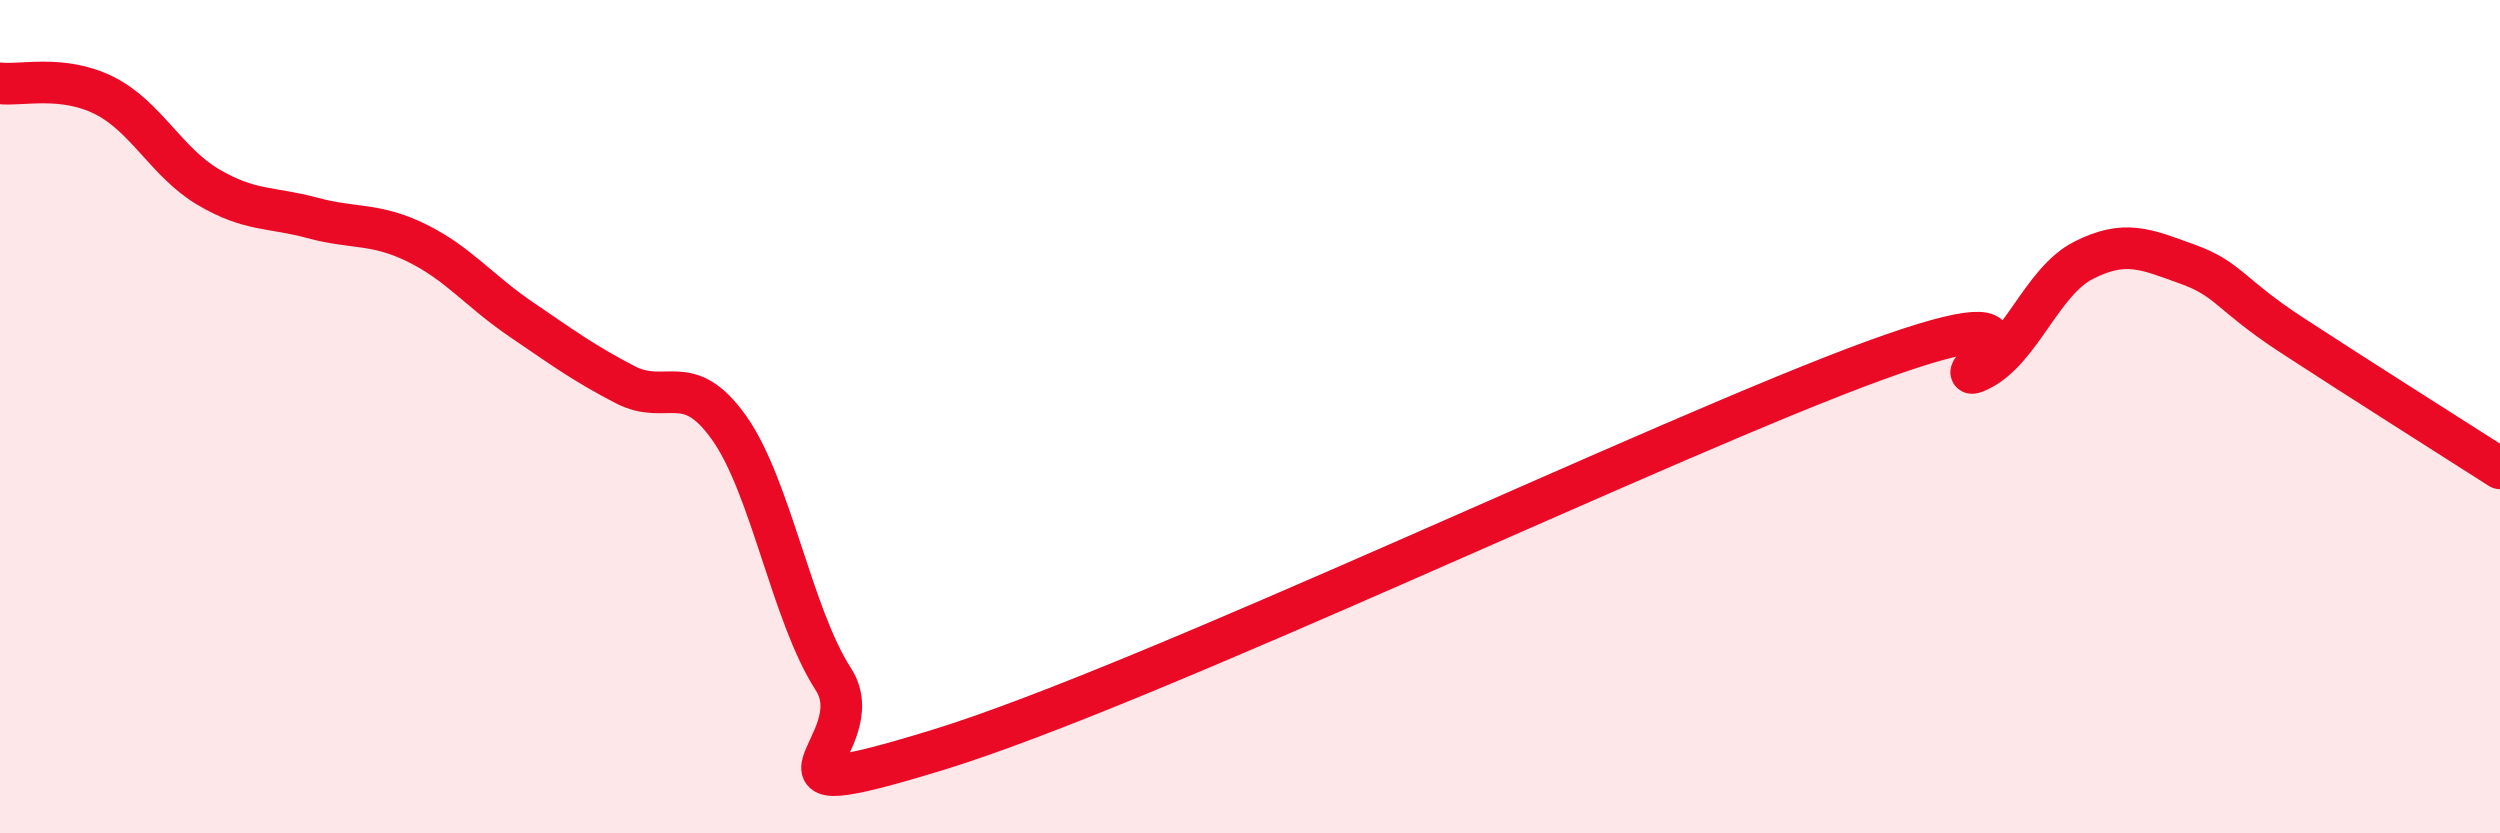
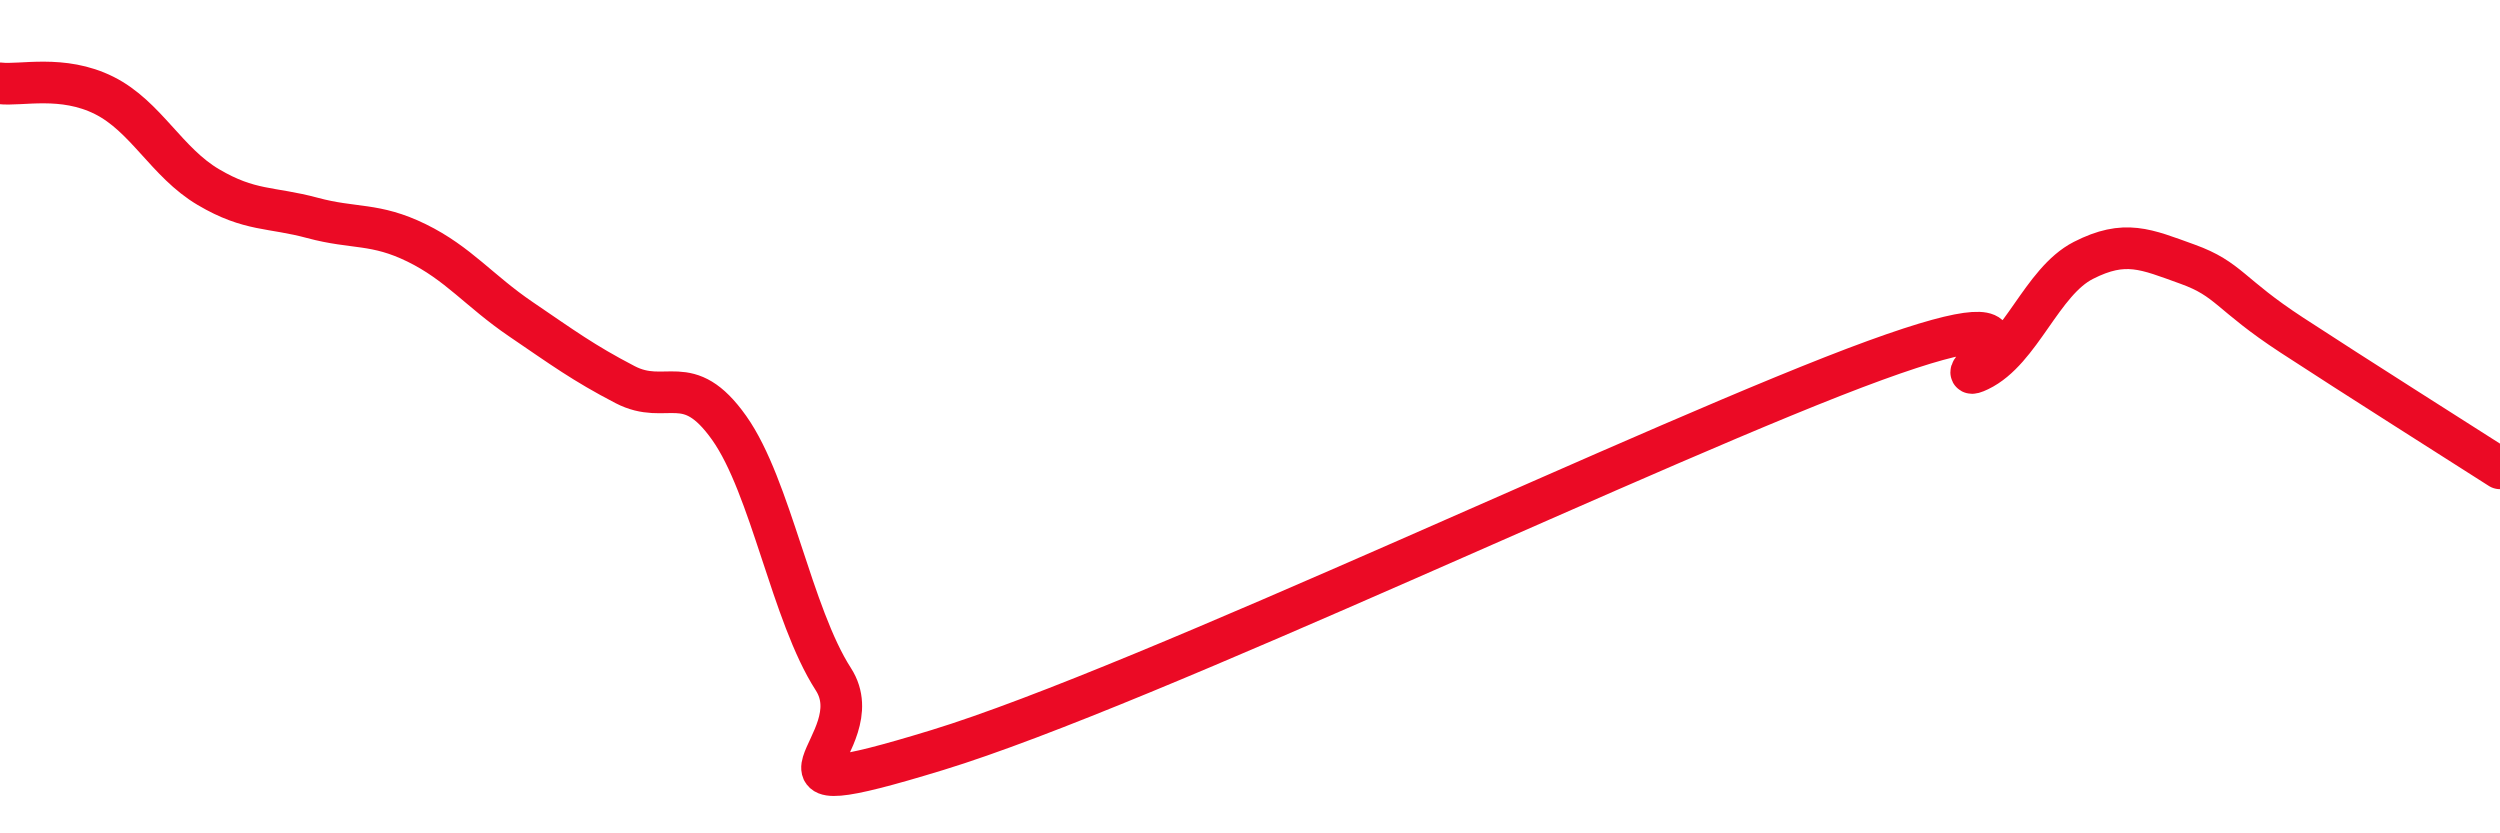
<svg xmlns="http://www.w3.org/2000/svg" width="60" height="20" viewBox="0 0 60 20">
-   <path d="M 0,2 C 0.5,2.06 1.5,1.79 2.5,2.29 C 3.5,2.79 4,3.9 5,4.49 C 6,5.08 6.5,4.96 7.5,5.23 C 8.5,5.5 9,5.34 10,5.83 C 11,6.32 11.5,6.98 12.5,7.66 C 13.5,8.34 14,8.71 15,9.23 C 16,9.75 16.5,8.86 17.5,10.27 C 18.5,11.68 19,14.75 20,16.3 C 21,17.85 17.5,19.53 22.5,18 C 27.5,16.47 40,10.47 45,8.65 C 50,6.83 46.5,9.37 47.5,8.89 C 48.5,8.41 49,6.76 50,6.25 C 51,5.74 51.5,5.98 52.5,6.34 C 53.5,6.7 53.5,7.06 55,8.04 C 56.5,9.02 59,10.6 60,11.24L60 20L0 20Z" fill="#EB0A25" opacity="0.1" stroke-linecap="round" stroke-linejoin="round" />
  <path d="M 0,2 C 0.5,2.06 1.5,1.79 2.5,2.29 C 3.5,2.79 4,3.9 5,4.49 C 6,5.08 6.5,4.96 7.5,5.23 C 8.5,5.5 9,5.34 10,5.83 C 11,6.32 11.5,6.98 12.5,7.66 C 13.5,8.34 14,8.71 15,9.23 C 16,9.75 16.5,8.86 17.5,10.27 C 18.5,11.68 19,14.75 20,16.3 C 21,17.85 17.5,19.53 22.5,18 C 27.5,16.47 40,10.47 45,8.65 C 50,6.83 46.5,9.37 47.5,8.89 C 48.5,8.41 49,6.76 50,6.25 C 51,5.74 51.5,5.98 52.5,6.34 C 53.5,6.7 53.5,7.06 55,8.04 C 56.5,9.02 59,10.6 60,11.24" stroke="#EB0A25" stroke-width="1" fill="none" stroke-linecap="round" stroke-linejoin="round" />
</svg>